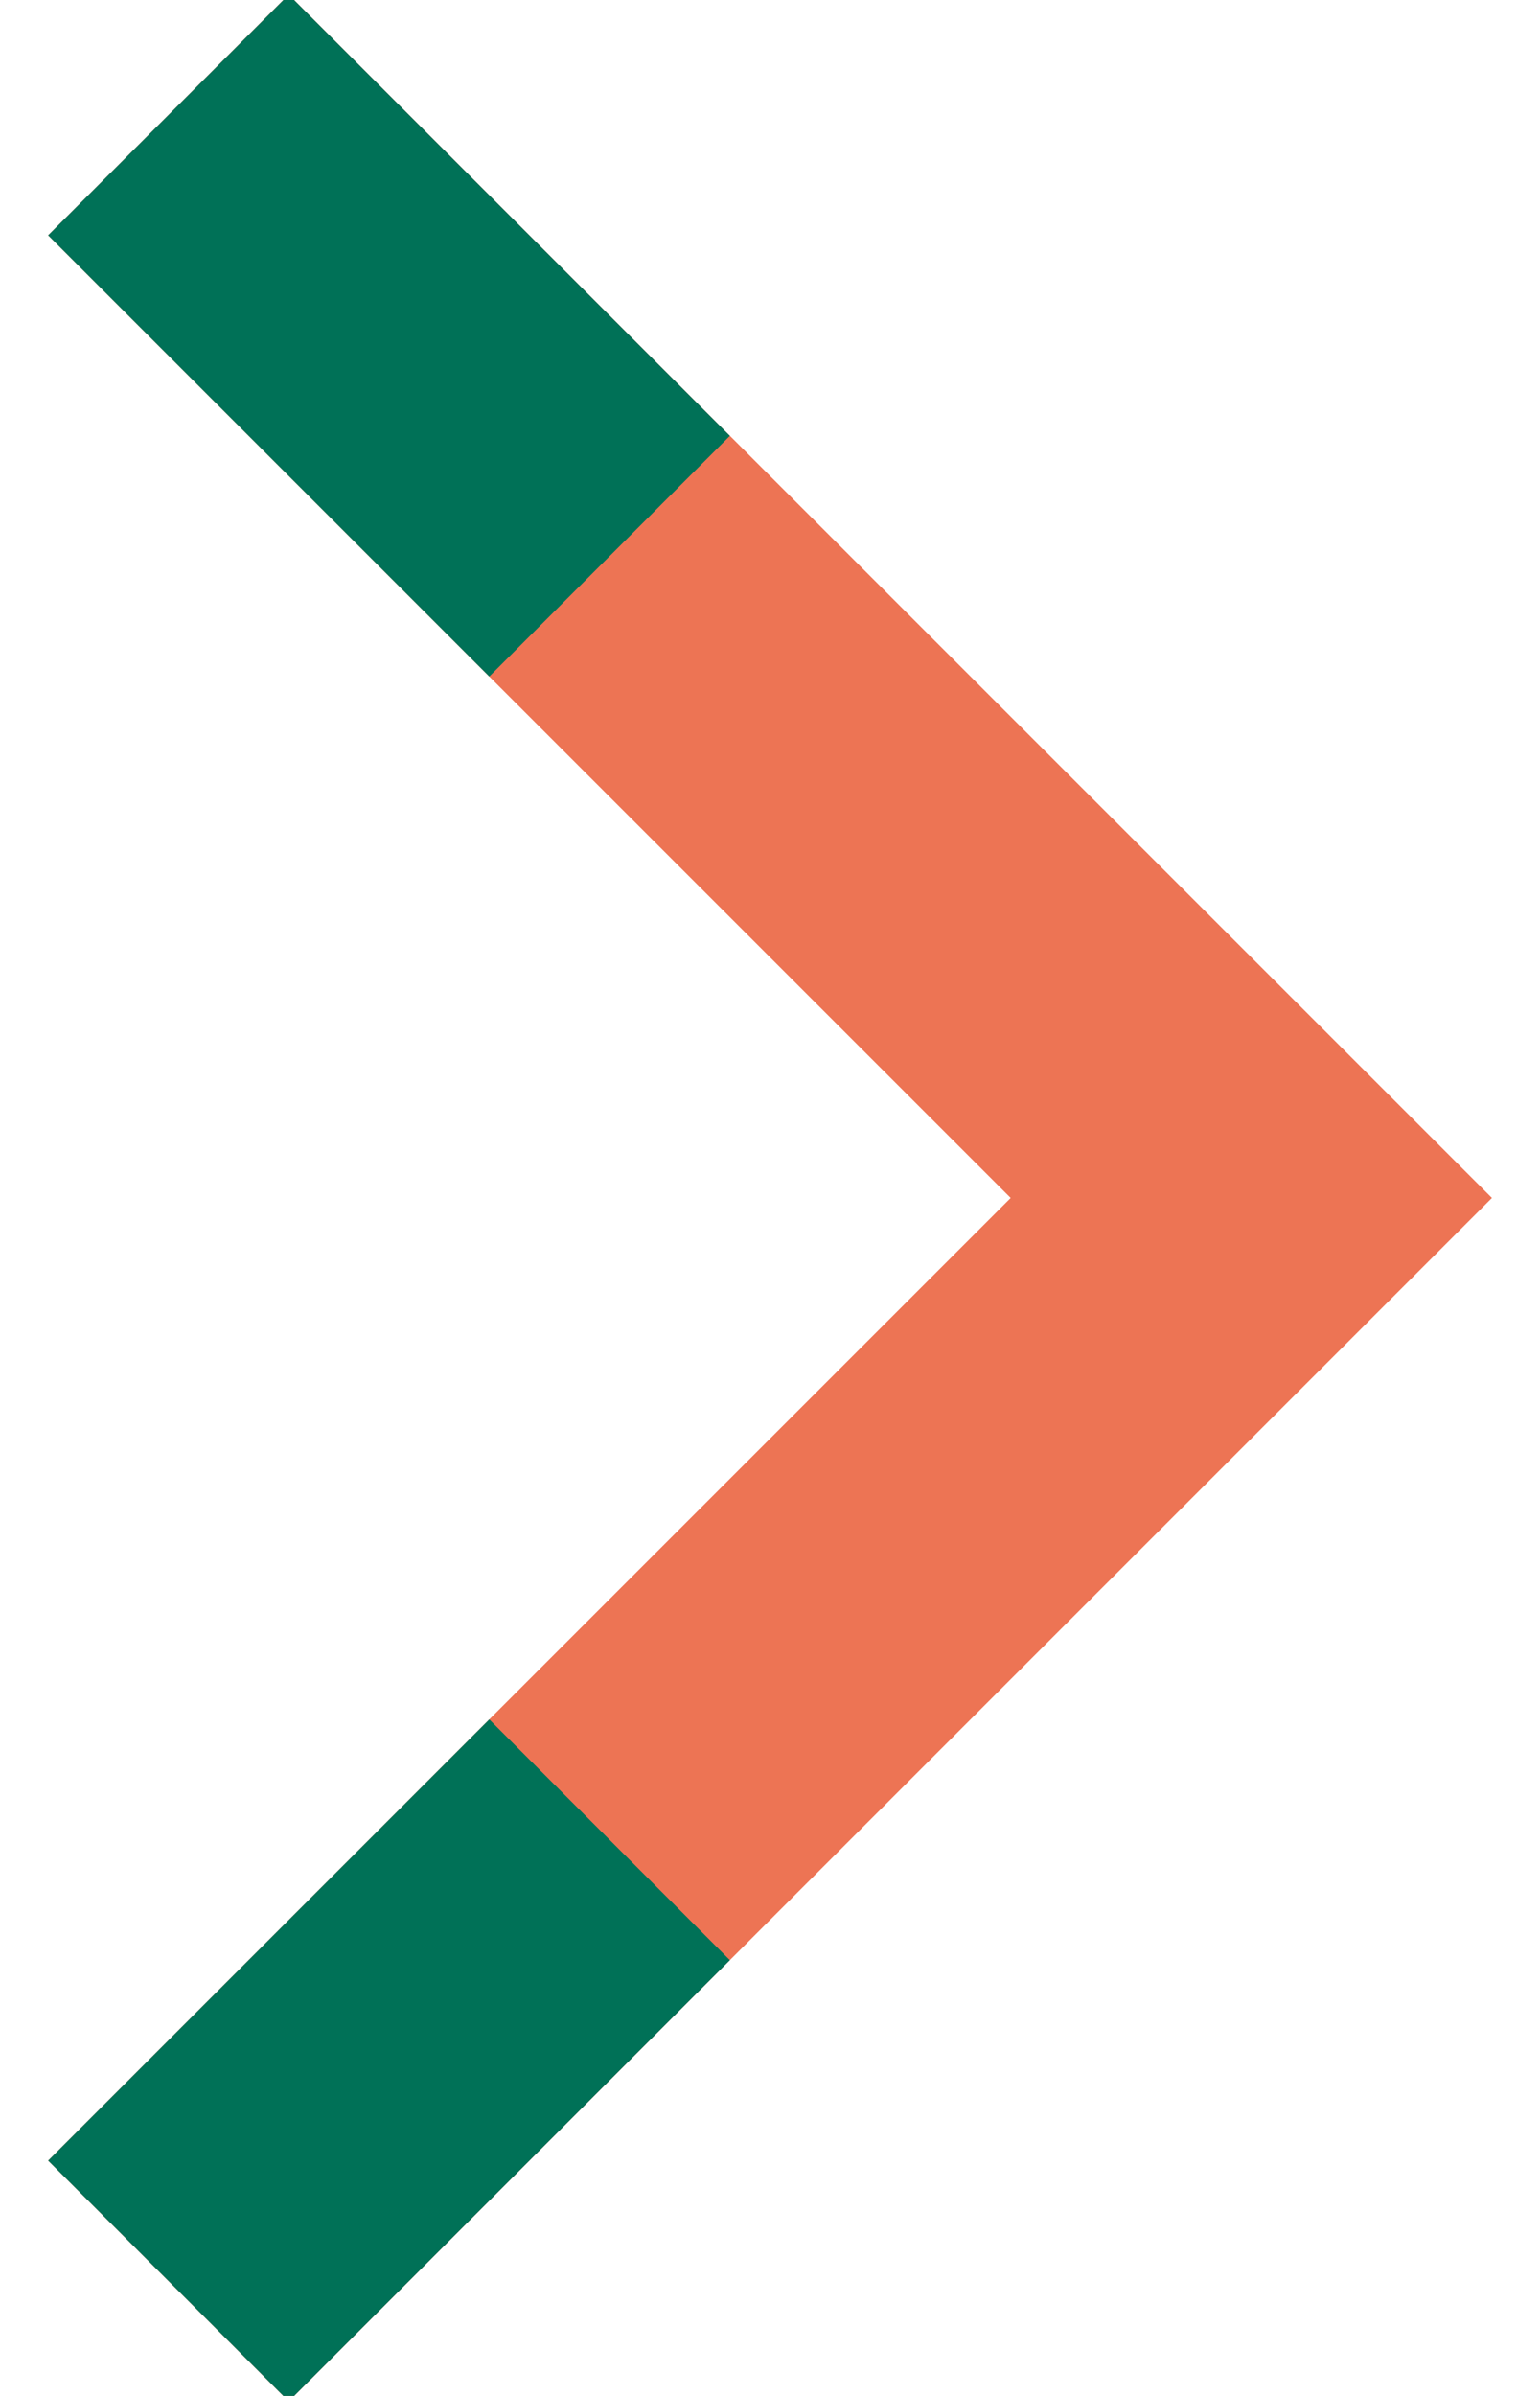
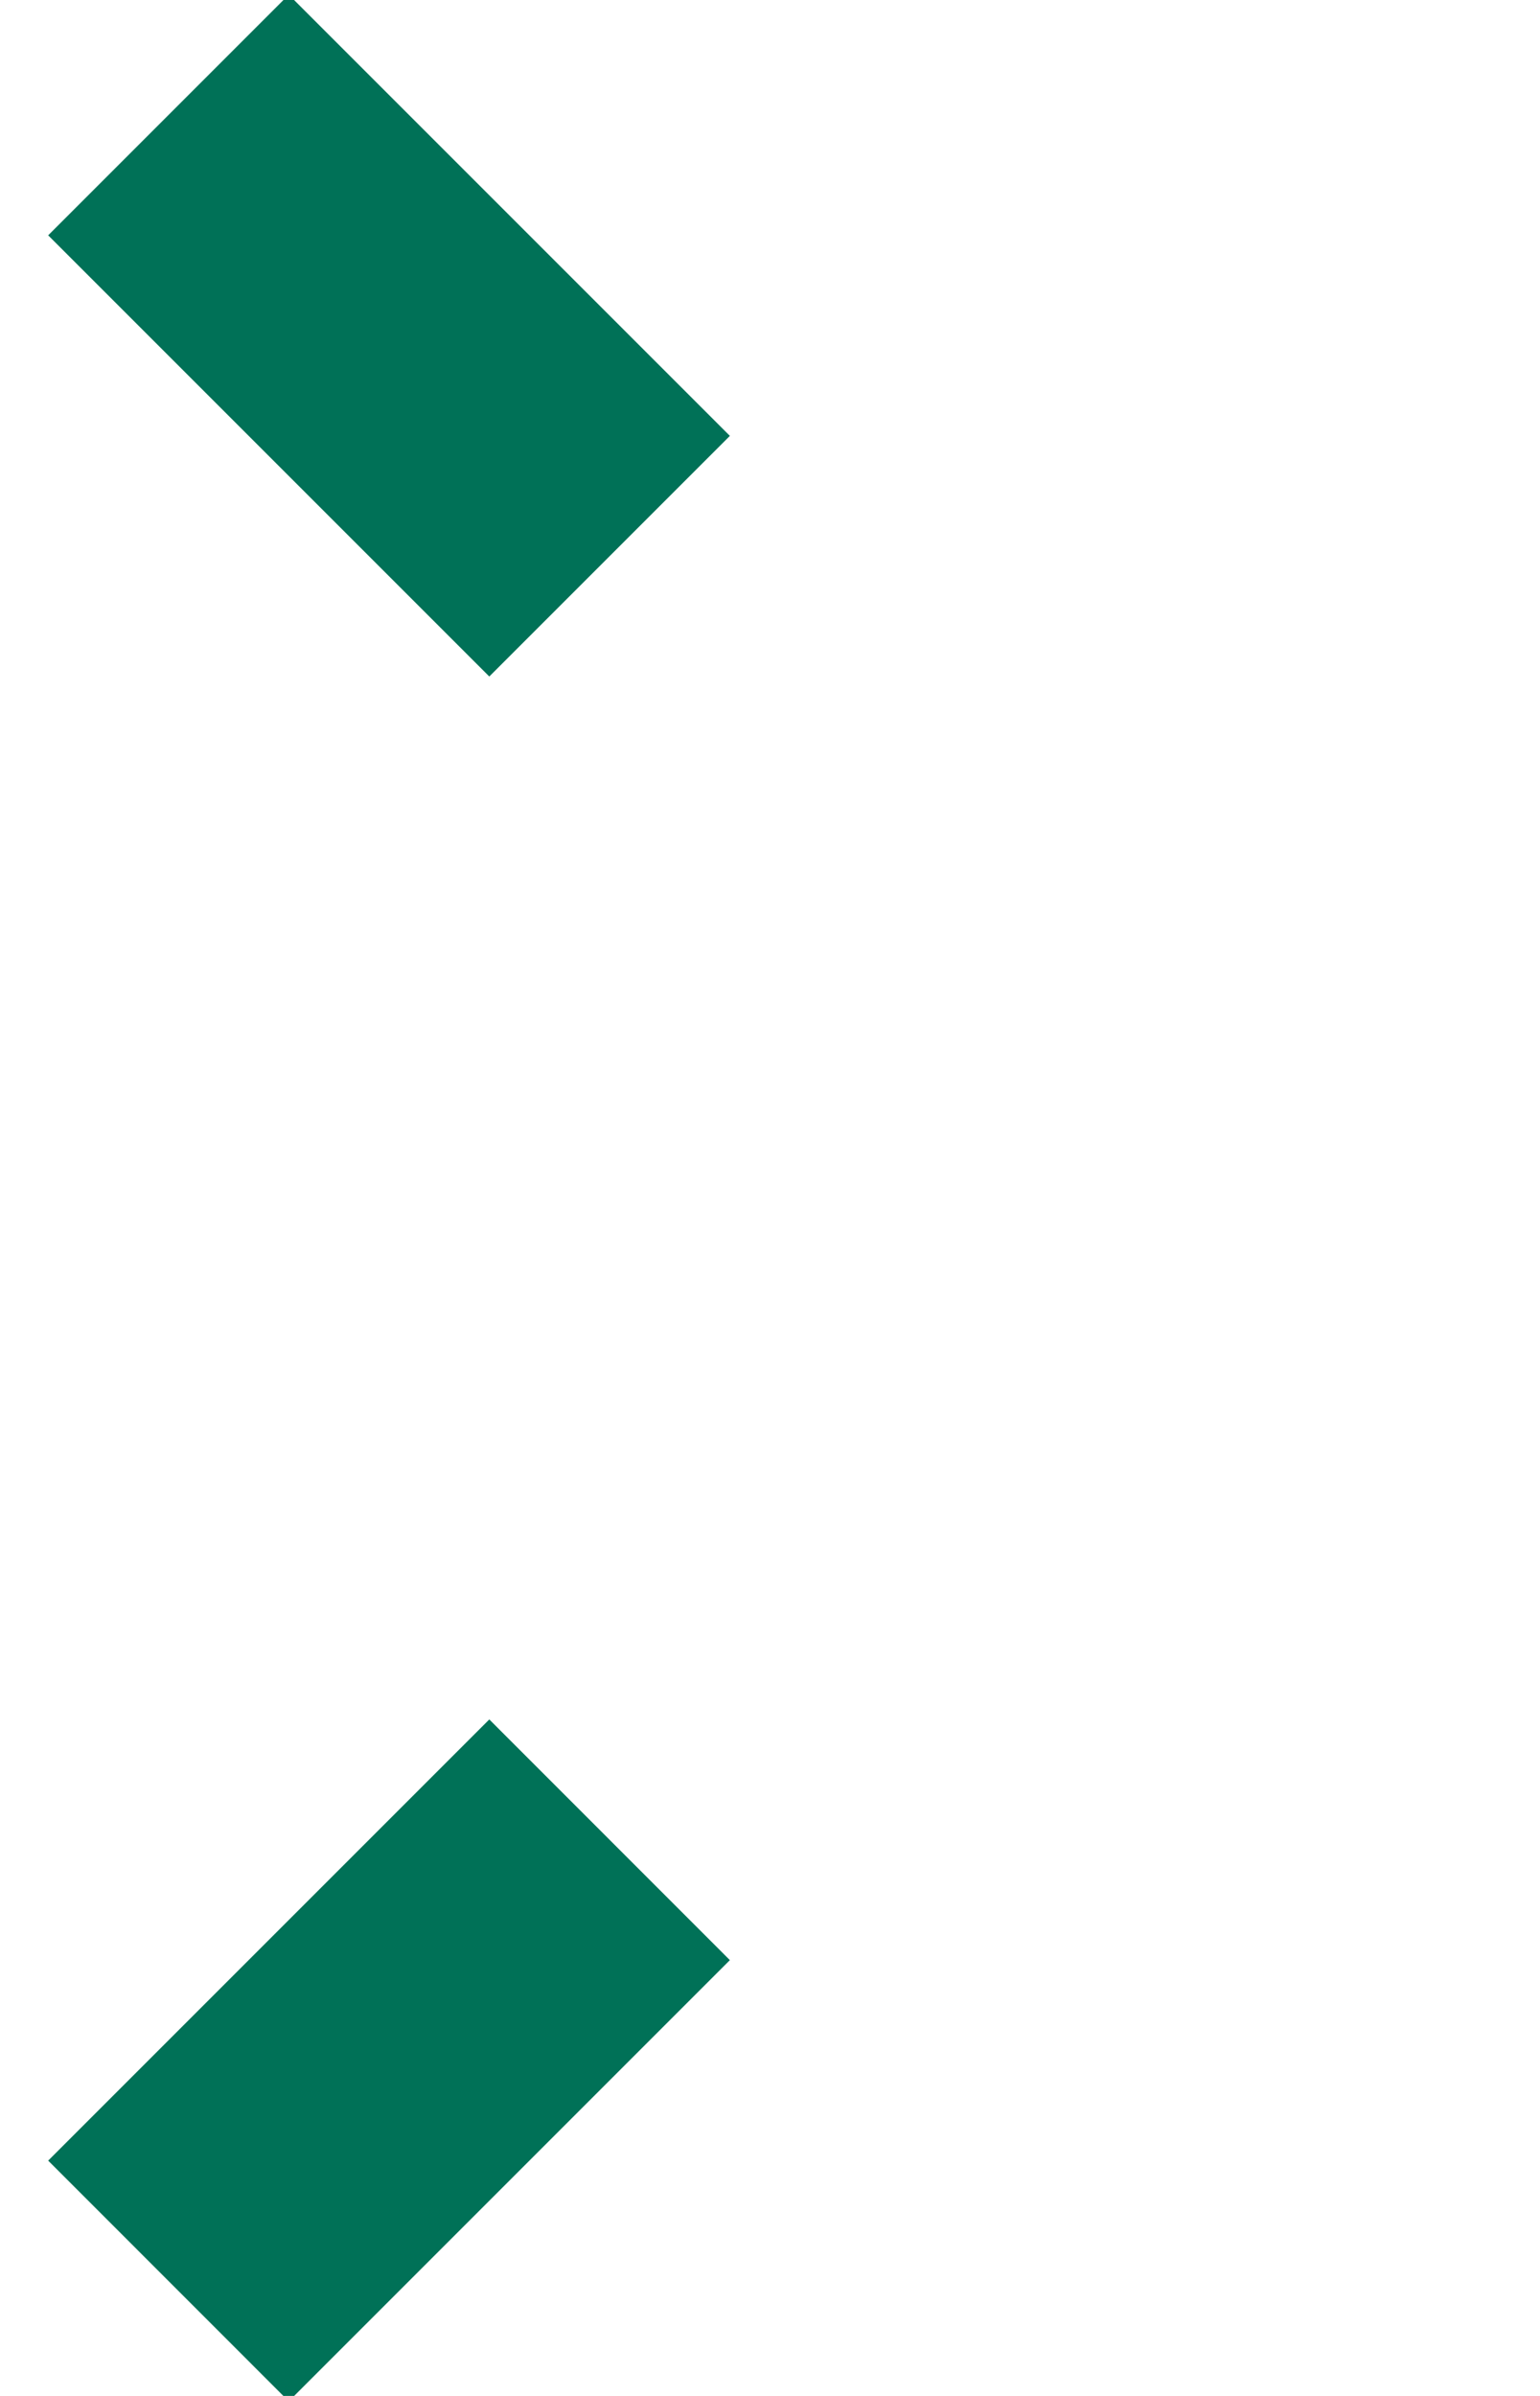
<svg xmlns="http://www.w3.org/2000/svg" xmlns:xlink="http://www.w3.org/1999/xlink" width="18" height="28" viewBox="0 0 18 28">
  <defs>
-     <path id="jxn7a" d="M467.563 468.75l11.25 11.25-11.25 11.25 2.812 2.813L484.438 480l-14.063-14.063z" />
    <path id="jxn7b" d="M467.563 491.25l2.812 2.813 5.156-5.156-2.812-2.813zm0-22.5l5.156 5.156 2.812-2.812-5.156-5.156z" />
  </defs>
  <g>
    <g transform="translate(-467 -466)">
      <use fill="#ed7454" xlink:href="#jxn7a" />
    </g>
    <g transform="translate(-467 -466)">
      <use fill="#007157" xlink:href="#jxn7b" />
    </g>
  </g>
</svg>